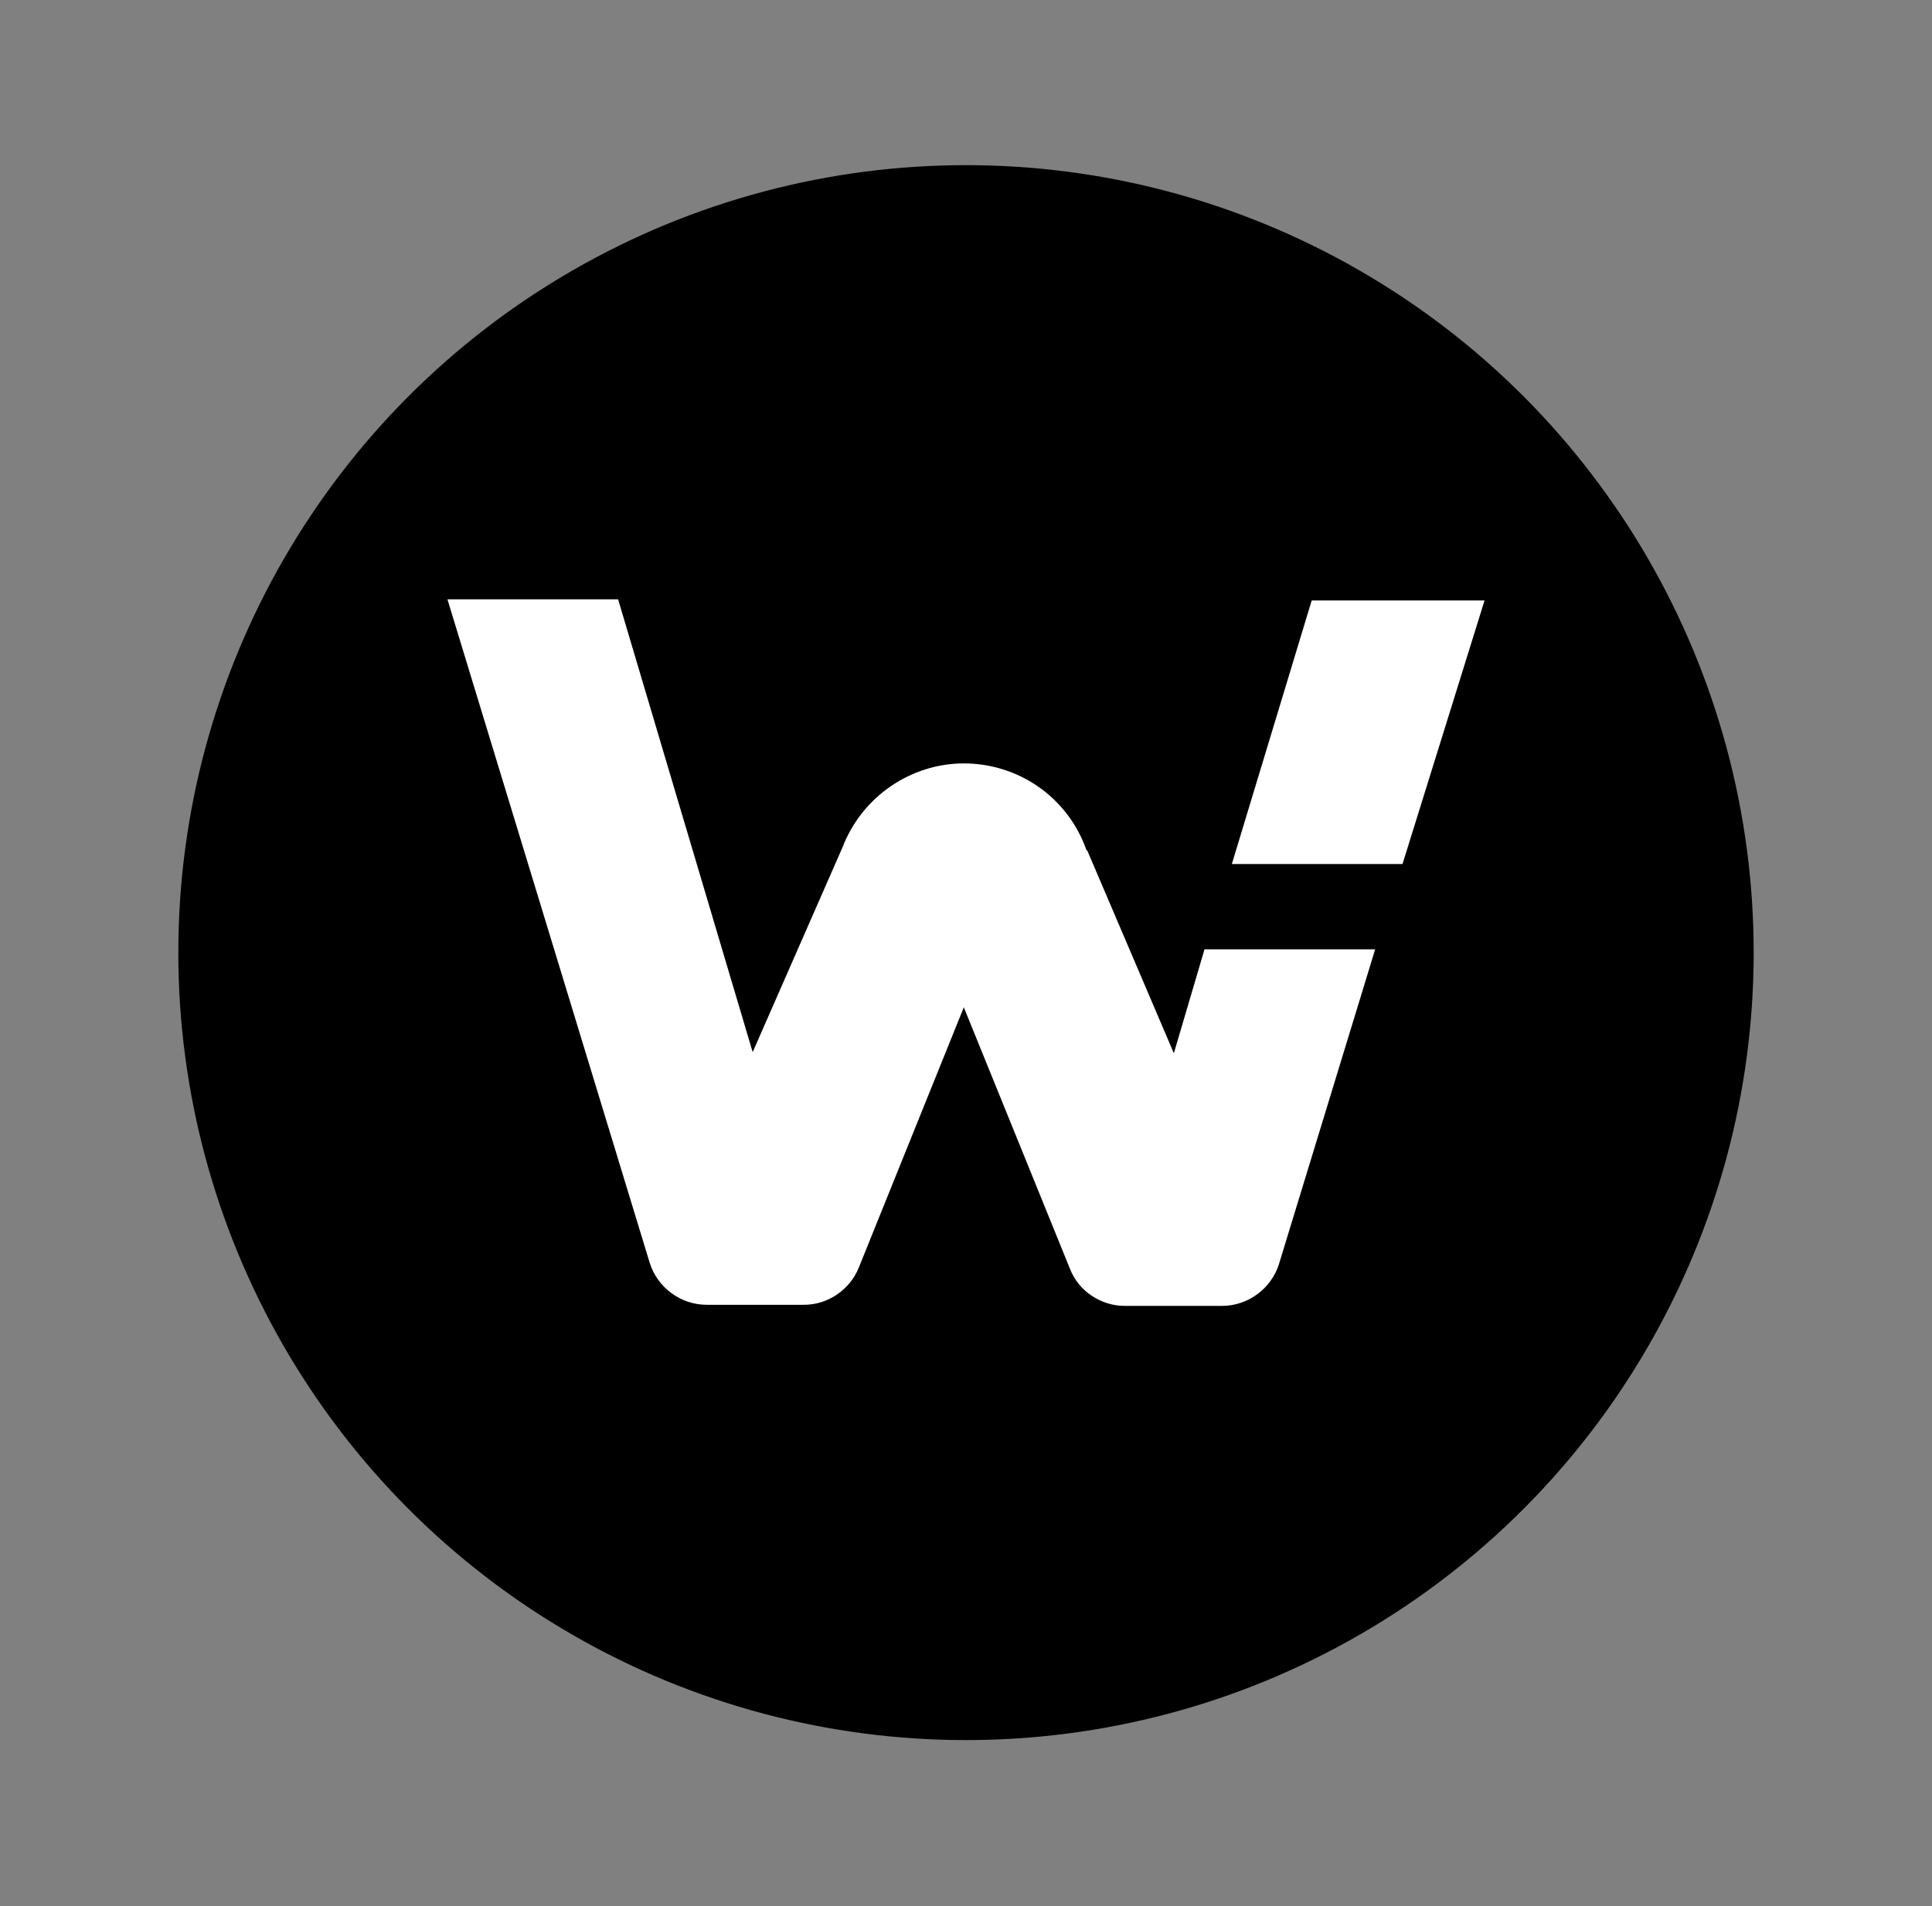
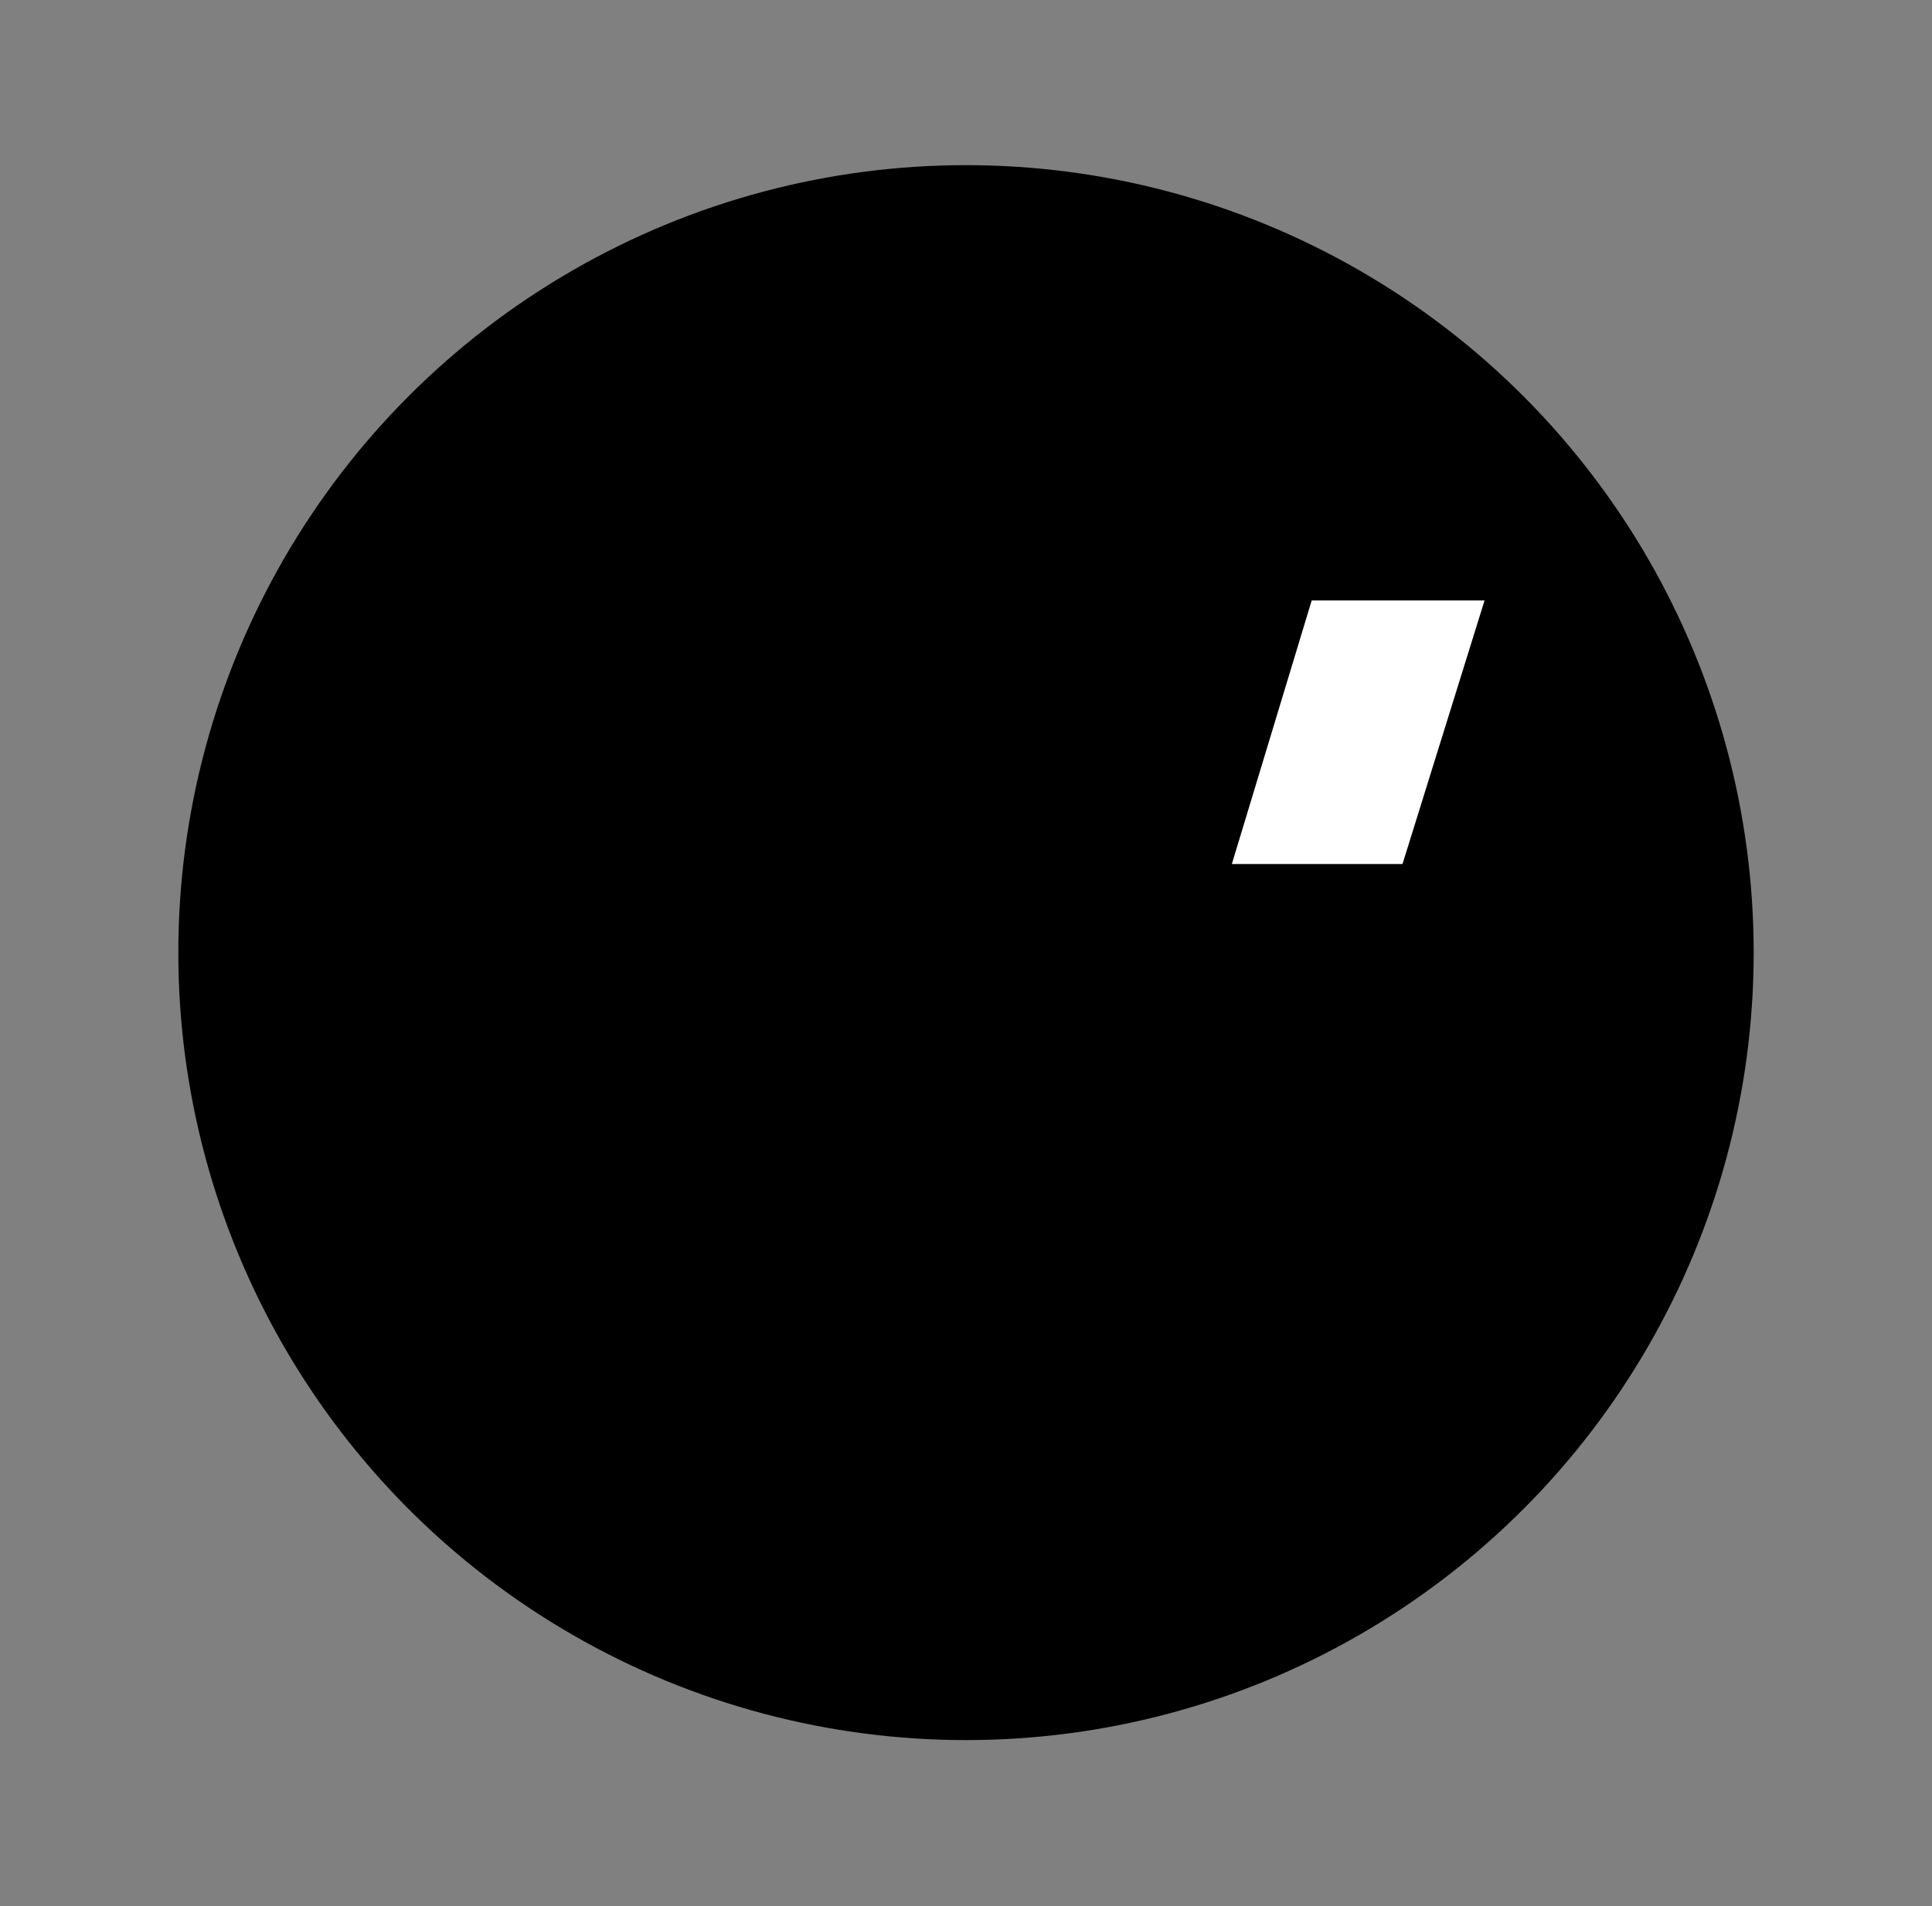
<svg xmlns="http://www.w3.org/2000/svg" version="1.1" viewBox="0 0 176.6 174.3">
  <rect x="0" y="0" width="176.6" height="174.3" fill="#808080" stroke="none" />
  <defs>
    <style>
      .cls-1 {
        fill: #fff;
      }
    </style>
  </defs>
  <g>
    <g id="Layer_1">
      <g>
        <circle cx="88.3" cy="87.1" r="72" />
        <g>
          <path class="cls-1" d="M135.7,54.9h-15.8l-7.3,24.1h15.6l7.5-24.1Z" />
-           <path class="cls-1" d="M99.4,77.8l7.9,18.5,2.8-9.5h15.6l-8.8,28.8c-.7,2.2-2.8,3.8-5.2,3.8h-8.9c-2.1,0-4.2-1.3-5-3.4l-9.7-23.9-9.6,23.8c-.8,2-2.8,3.4-5,3.4h-8.9c-2.4,0-4.5-1.6-5.2-3.8l-18.5-60.7h15.6l12.3,41.4,8.2-18.7c1.8-4.7,6.3-7.7,11.1-7.7,5,0,9.5,3.1,11.2,7.9Z" />
        </g>
      </g>
    </g>
  </g>
</svg>